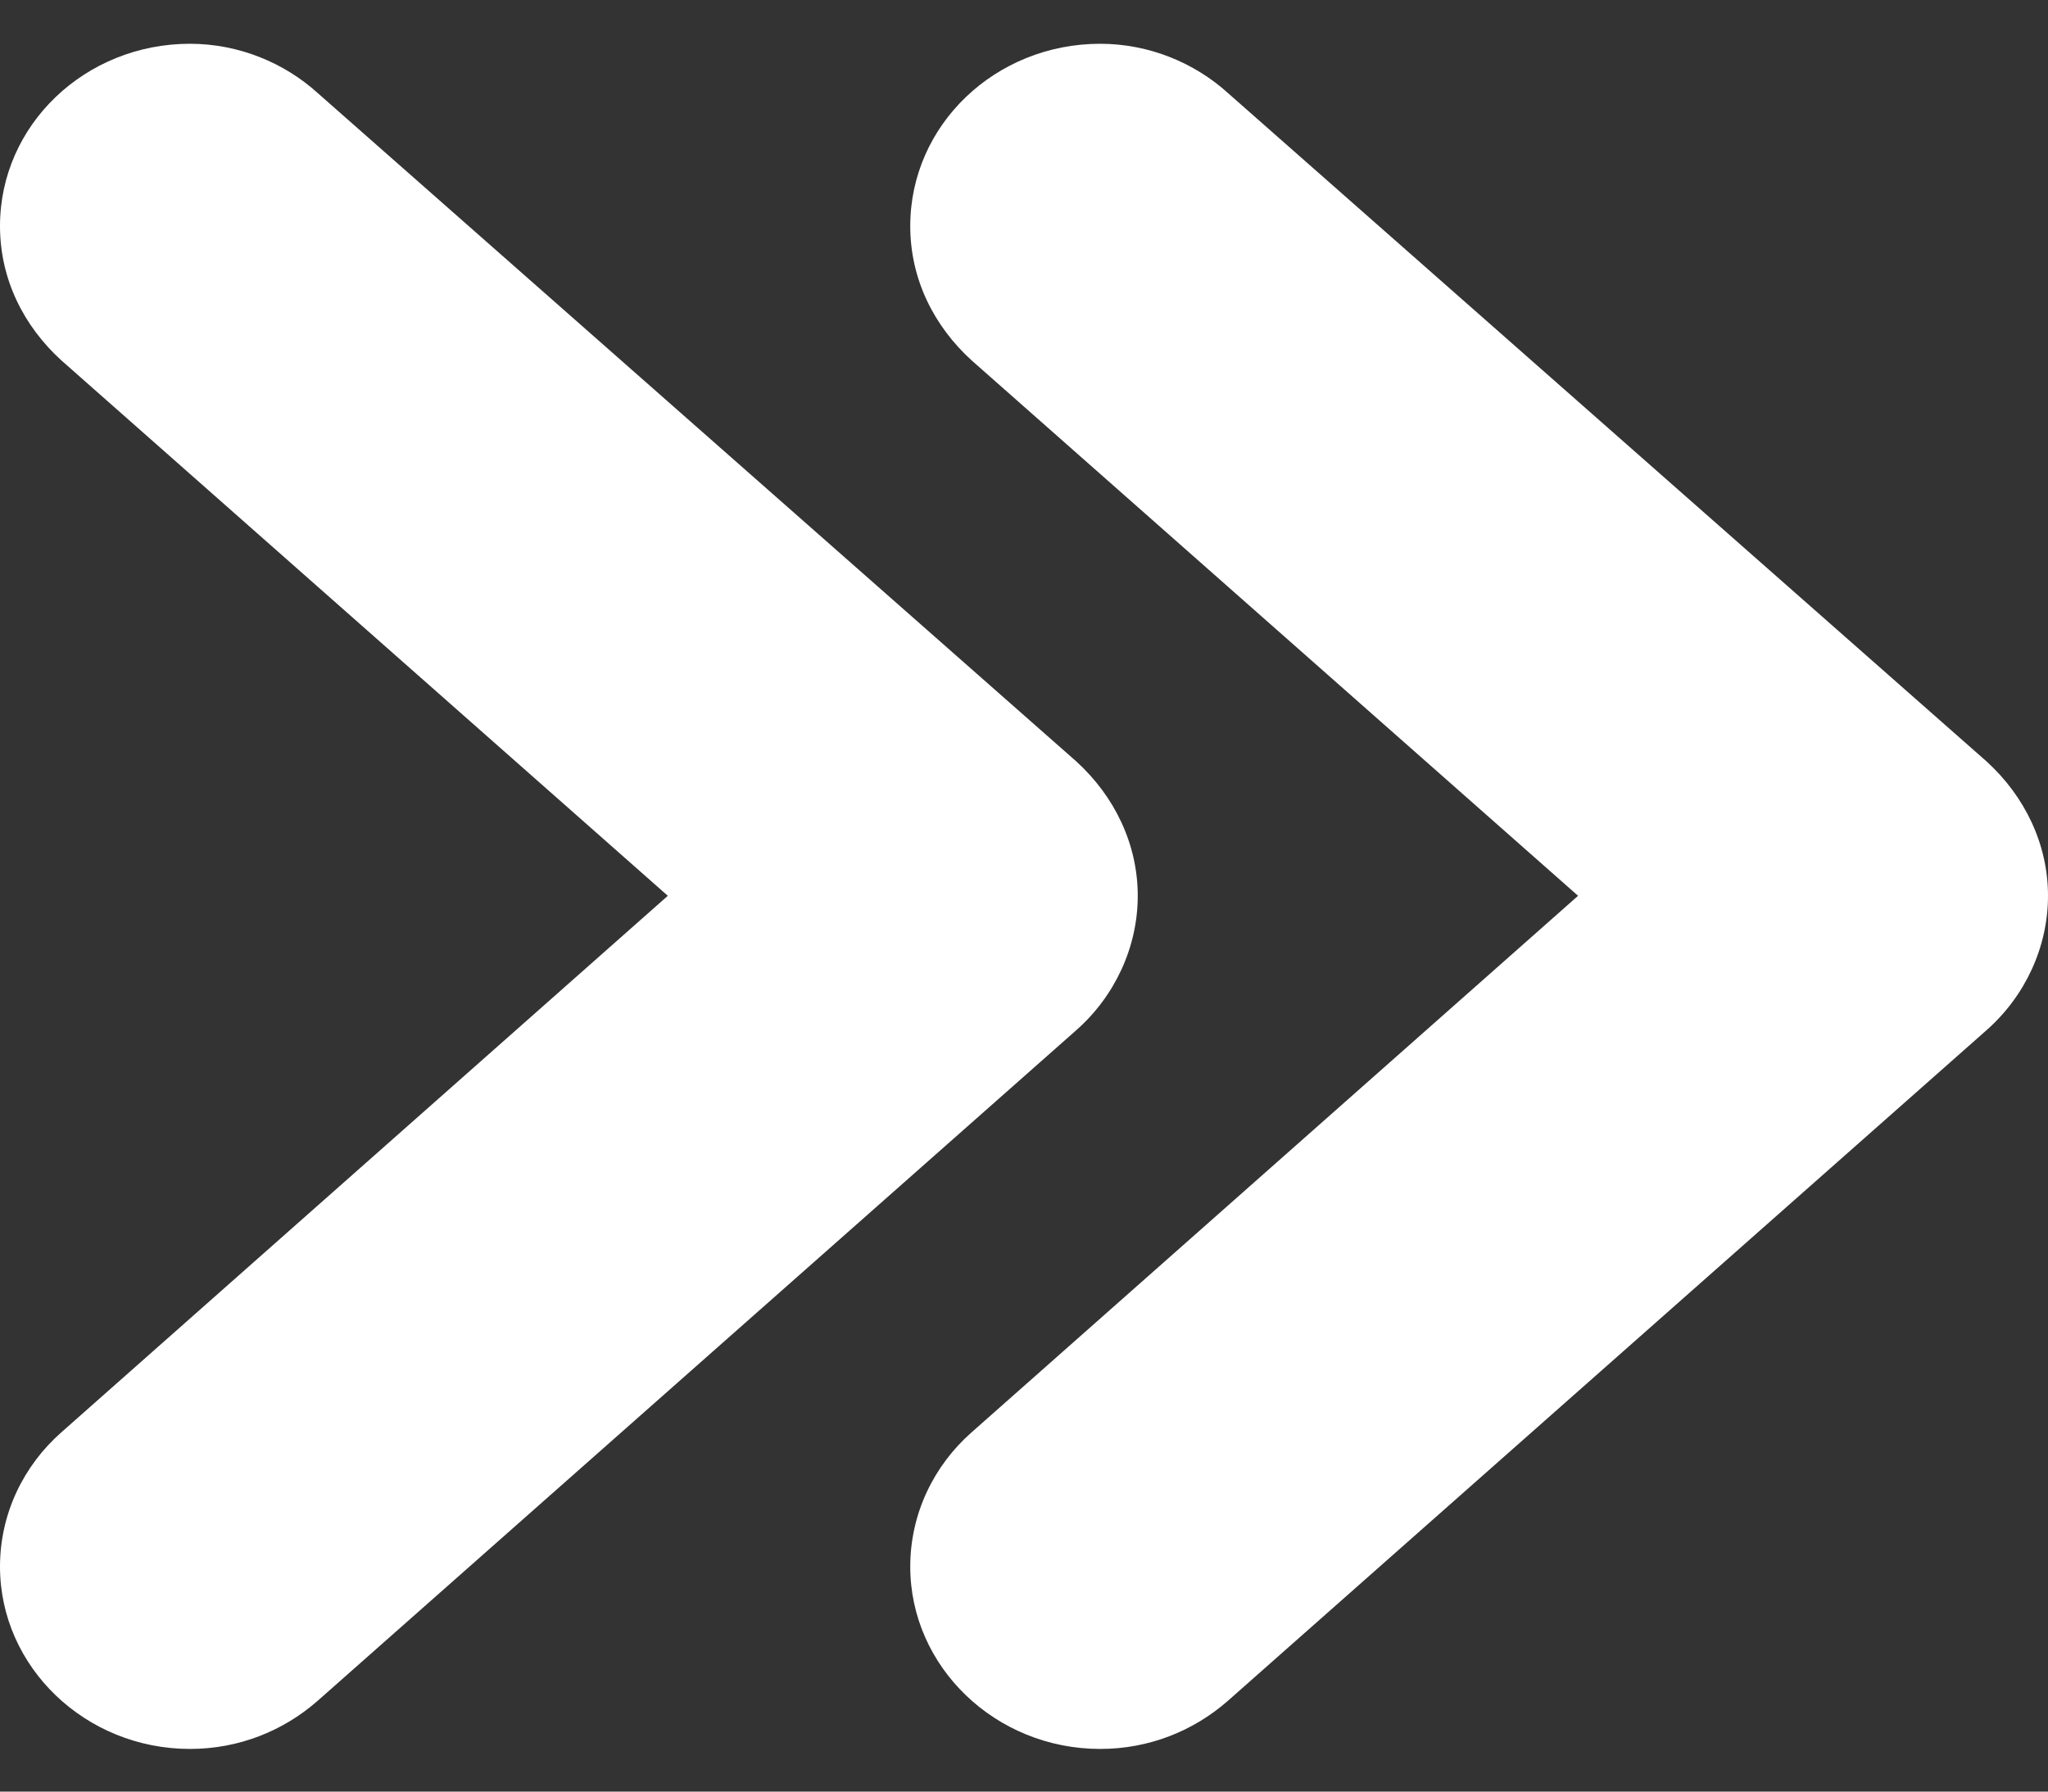
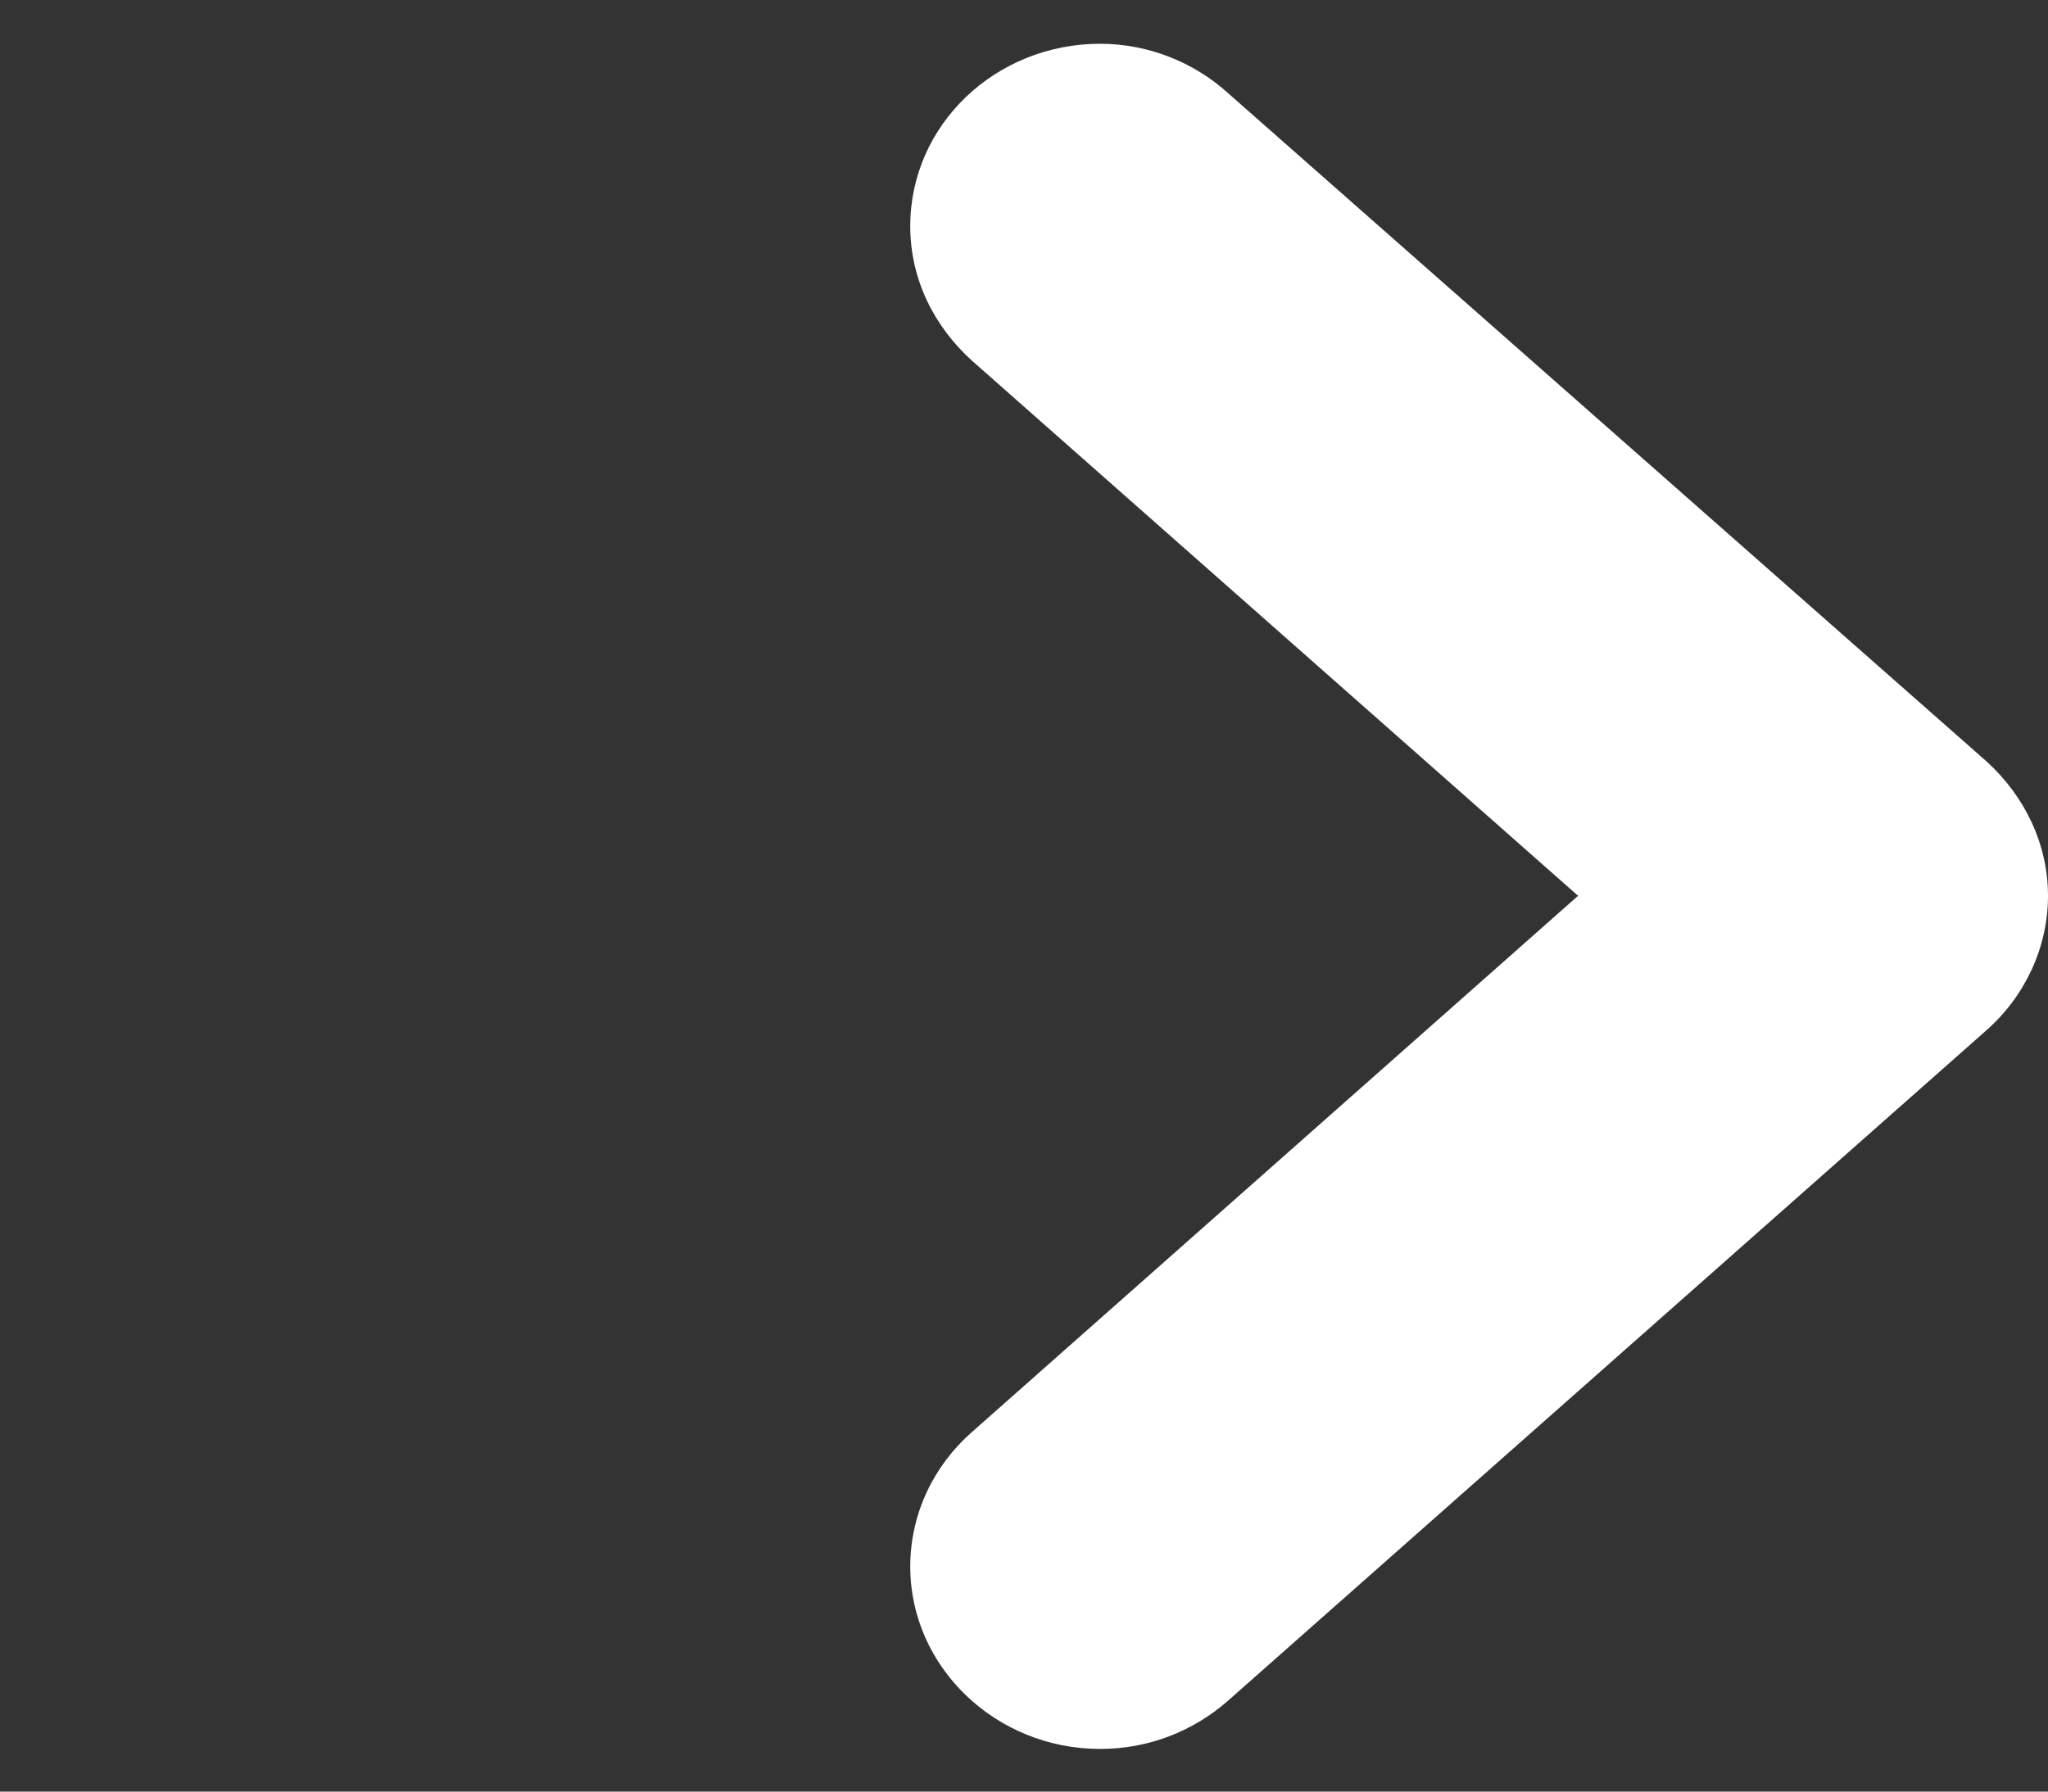
<svg xmlns="http://www.w3.org/2000/svg" width="24" height="21" viewBox="0 0 24 21" fill="none">
  <rect x="0" y="0" width="24" height="21" fill="#333333" stroke="none" />
  <g clip-path="url(#clip0_8011_297)">
-     <path d="M3.72 19.938C3.32 20.288 2.8 20.5 2.226 20.5C1 20.5 -0 19.538 -0 18.363C-0 17.738 0.28 17.175 0.72 16.788L7.826 10.5L0.72 4.225C0.28 3.825 -0 3.275 -0 2.65C-0 1.463 1 0.513 2.226 0.513C2.8 0.513 3.333 0.738 3.72 1.088L12.613 8.925C13.066 9.338 13.333 9.9 13.333 10.5C13.333 11.1 13.066 11.675 12.613 12.075L3.72 19.938Z" fill="white" />
    <path d="M14.387 19.938C13.987 20.288 13.467 20.5 12.893 20.5C11.667 20.5 10.667 19.538 10.667 18.363C10.667 17.738 10.947 17.175 11.387 16.788L18.493 10.5L11.387 4.225C10.947 3.825 10.667 3.275 10.667 2.65C10.667 1.463 11.667 0.513 12.893 0.513C13.467 0.513 14 0.738 14.387 1.088L23.28 8.925C23.733 9.338 24 9.9 24 10.5C24 11.1 23.733 11.675 23.28 12.075L14.387 19.938Z" fill="white" />
  </g>
  <defs>
    <clipPath id="clip0_8011_297">
      <rect width="24" height="20" fill="white" transform="translate(0 0.5)" />
    </clipPath>
  </defs>
</svg>